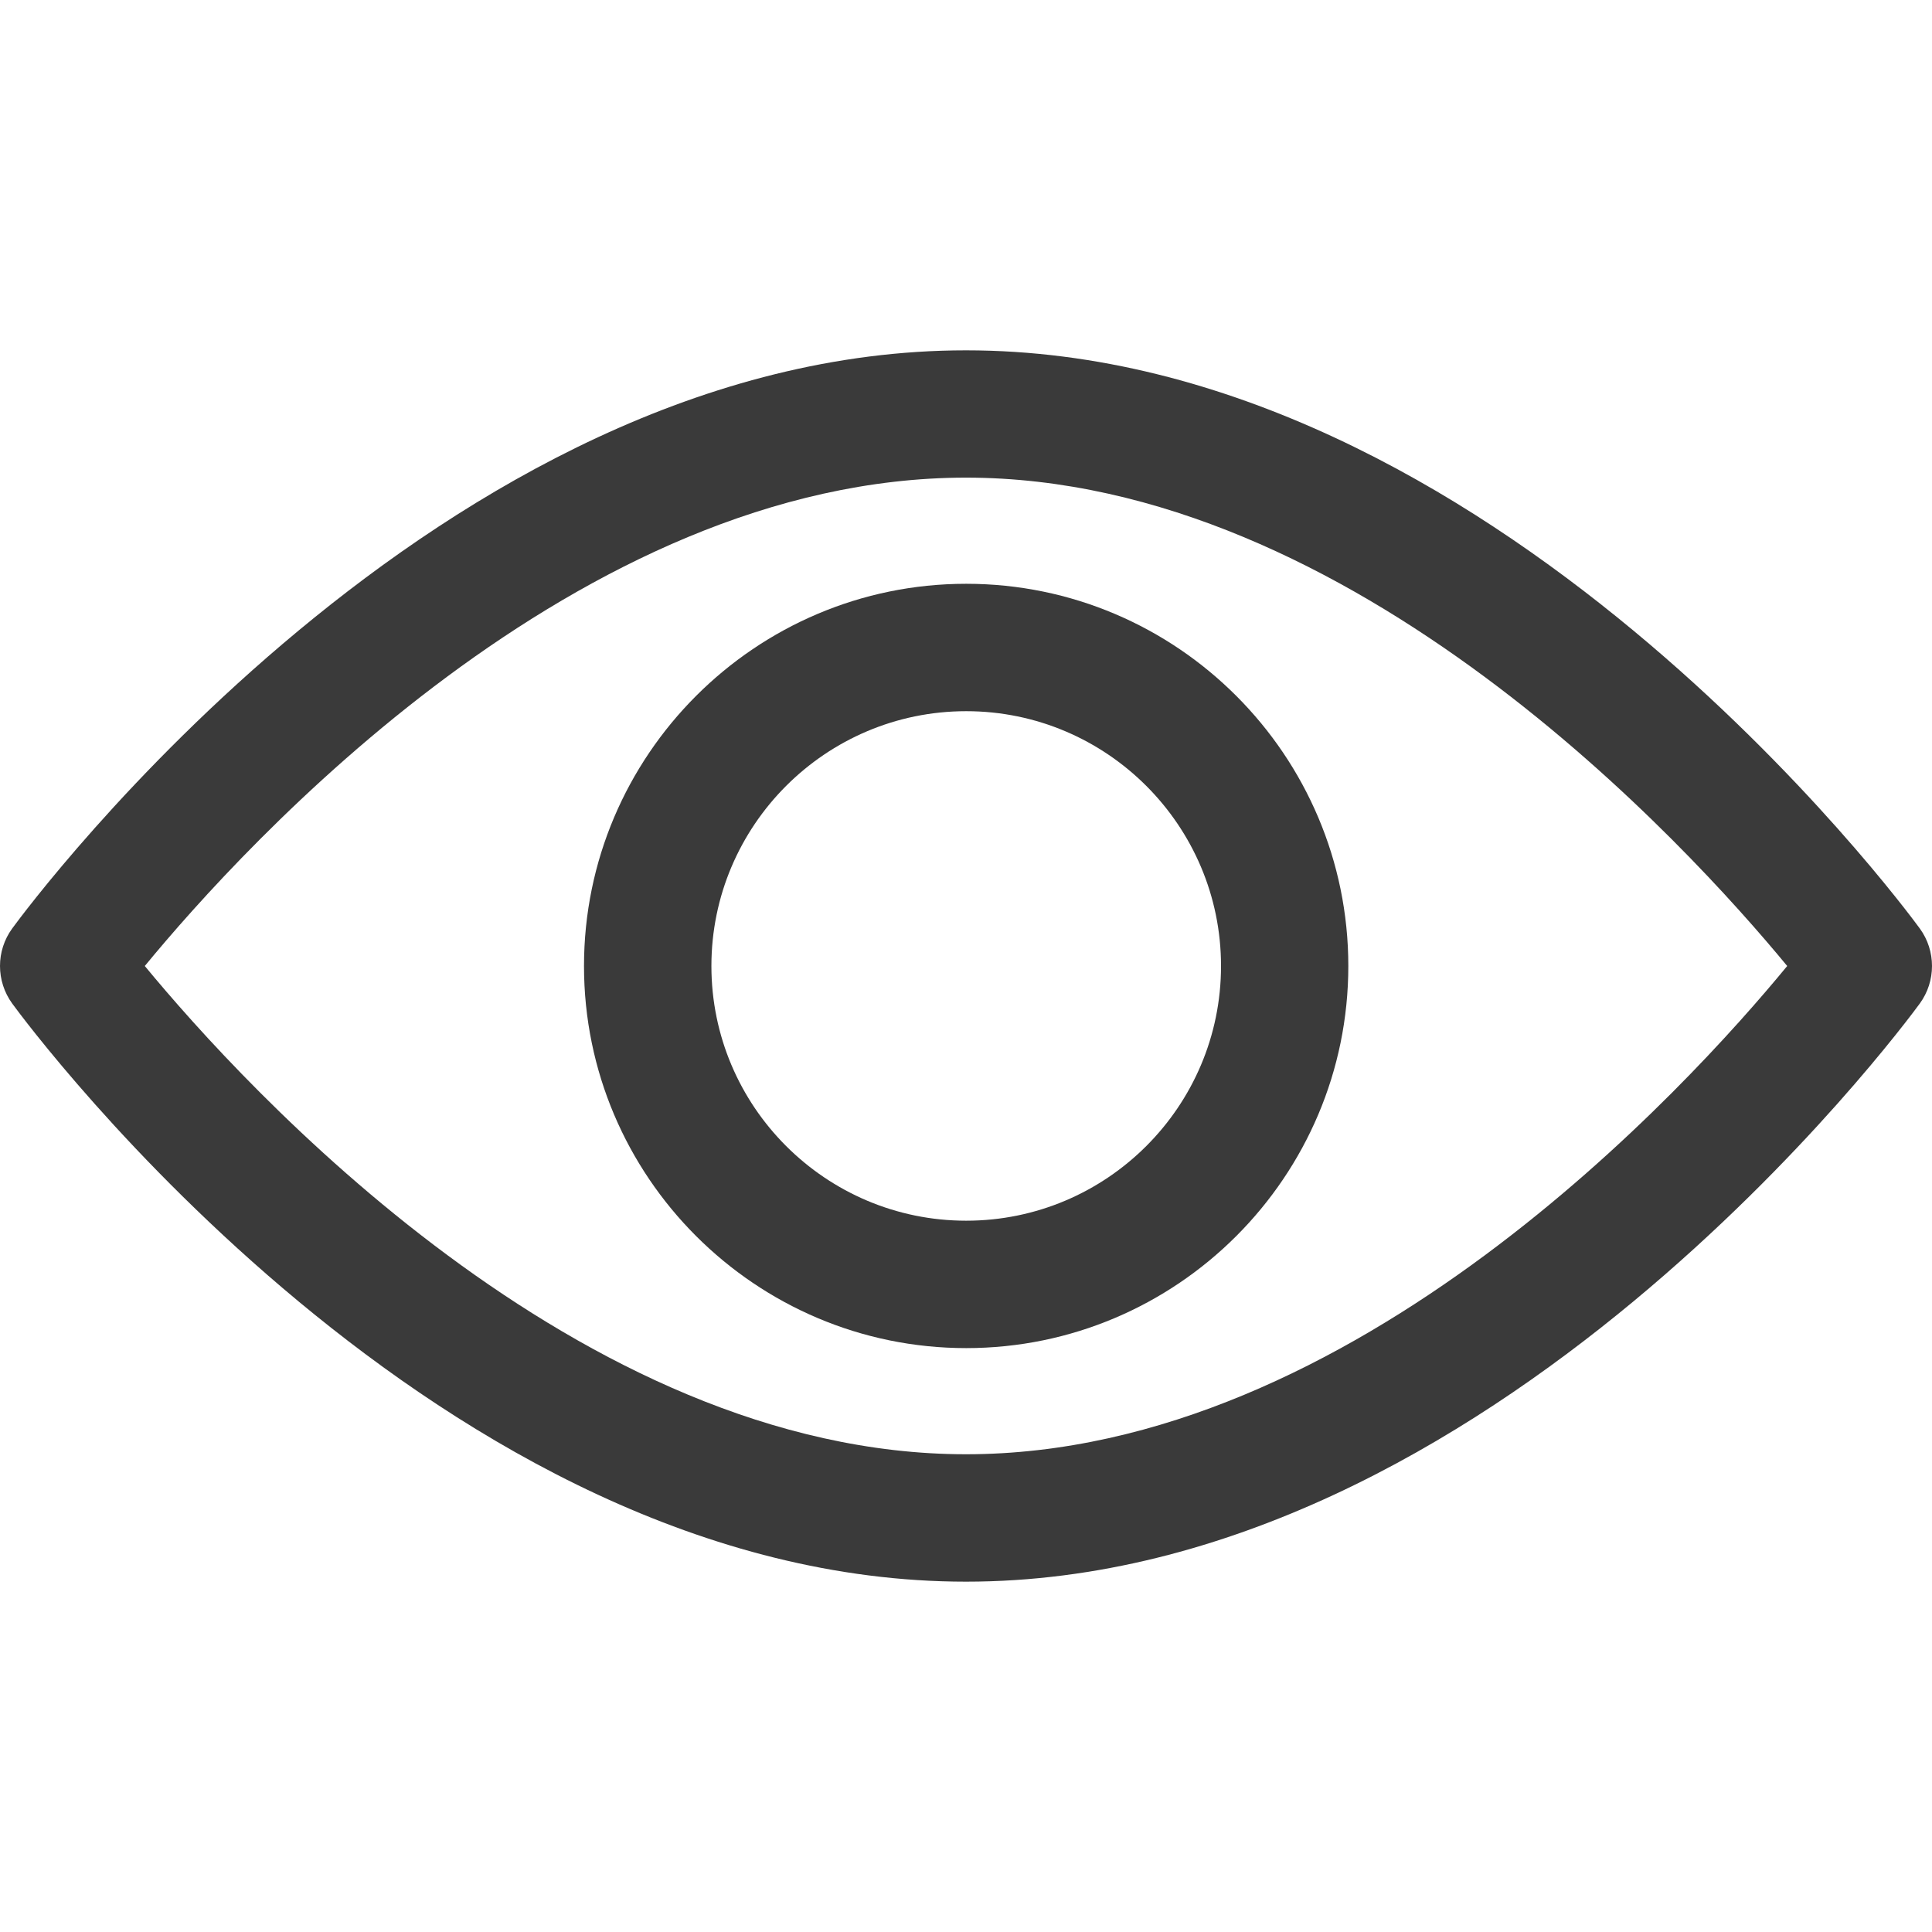
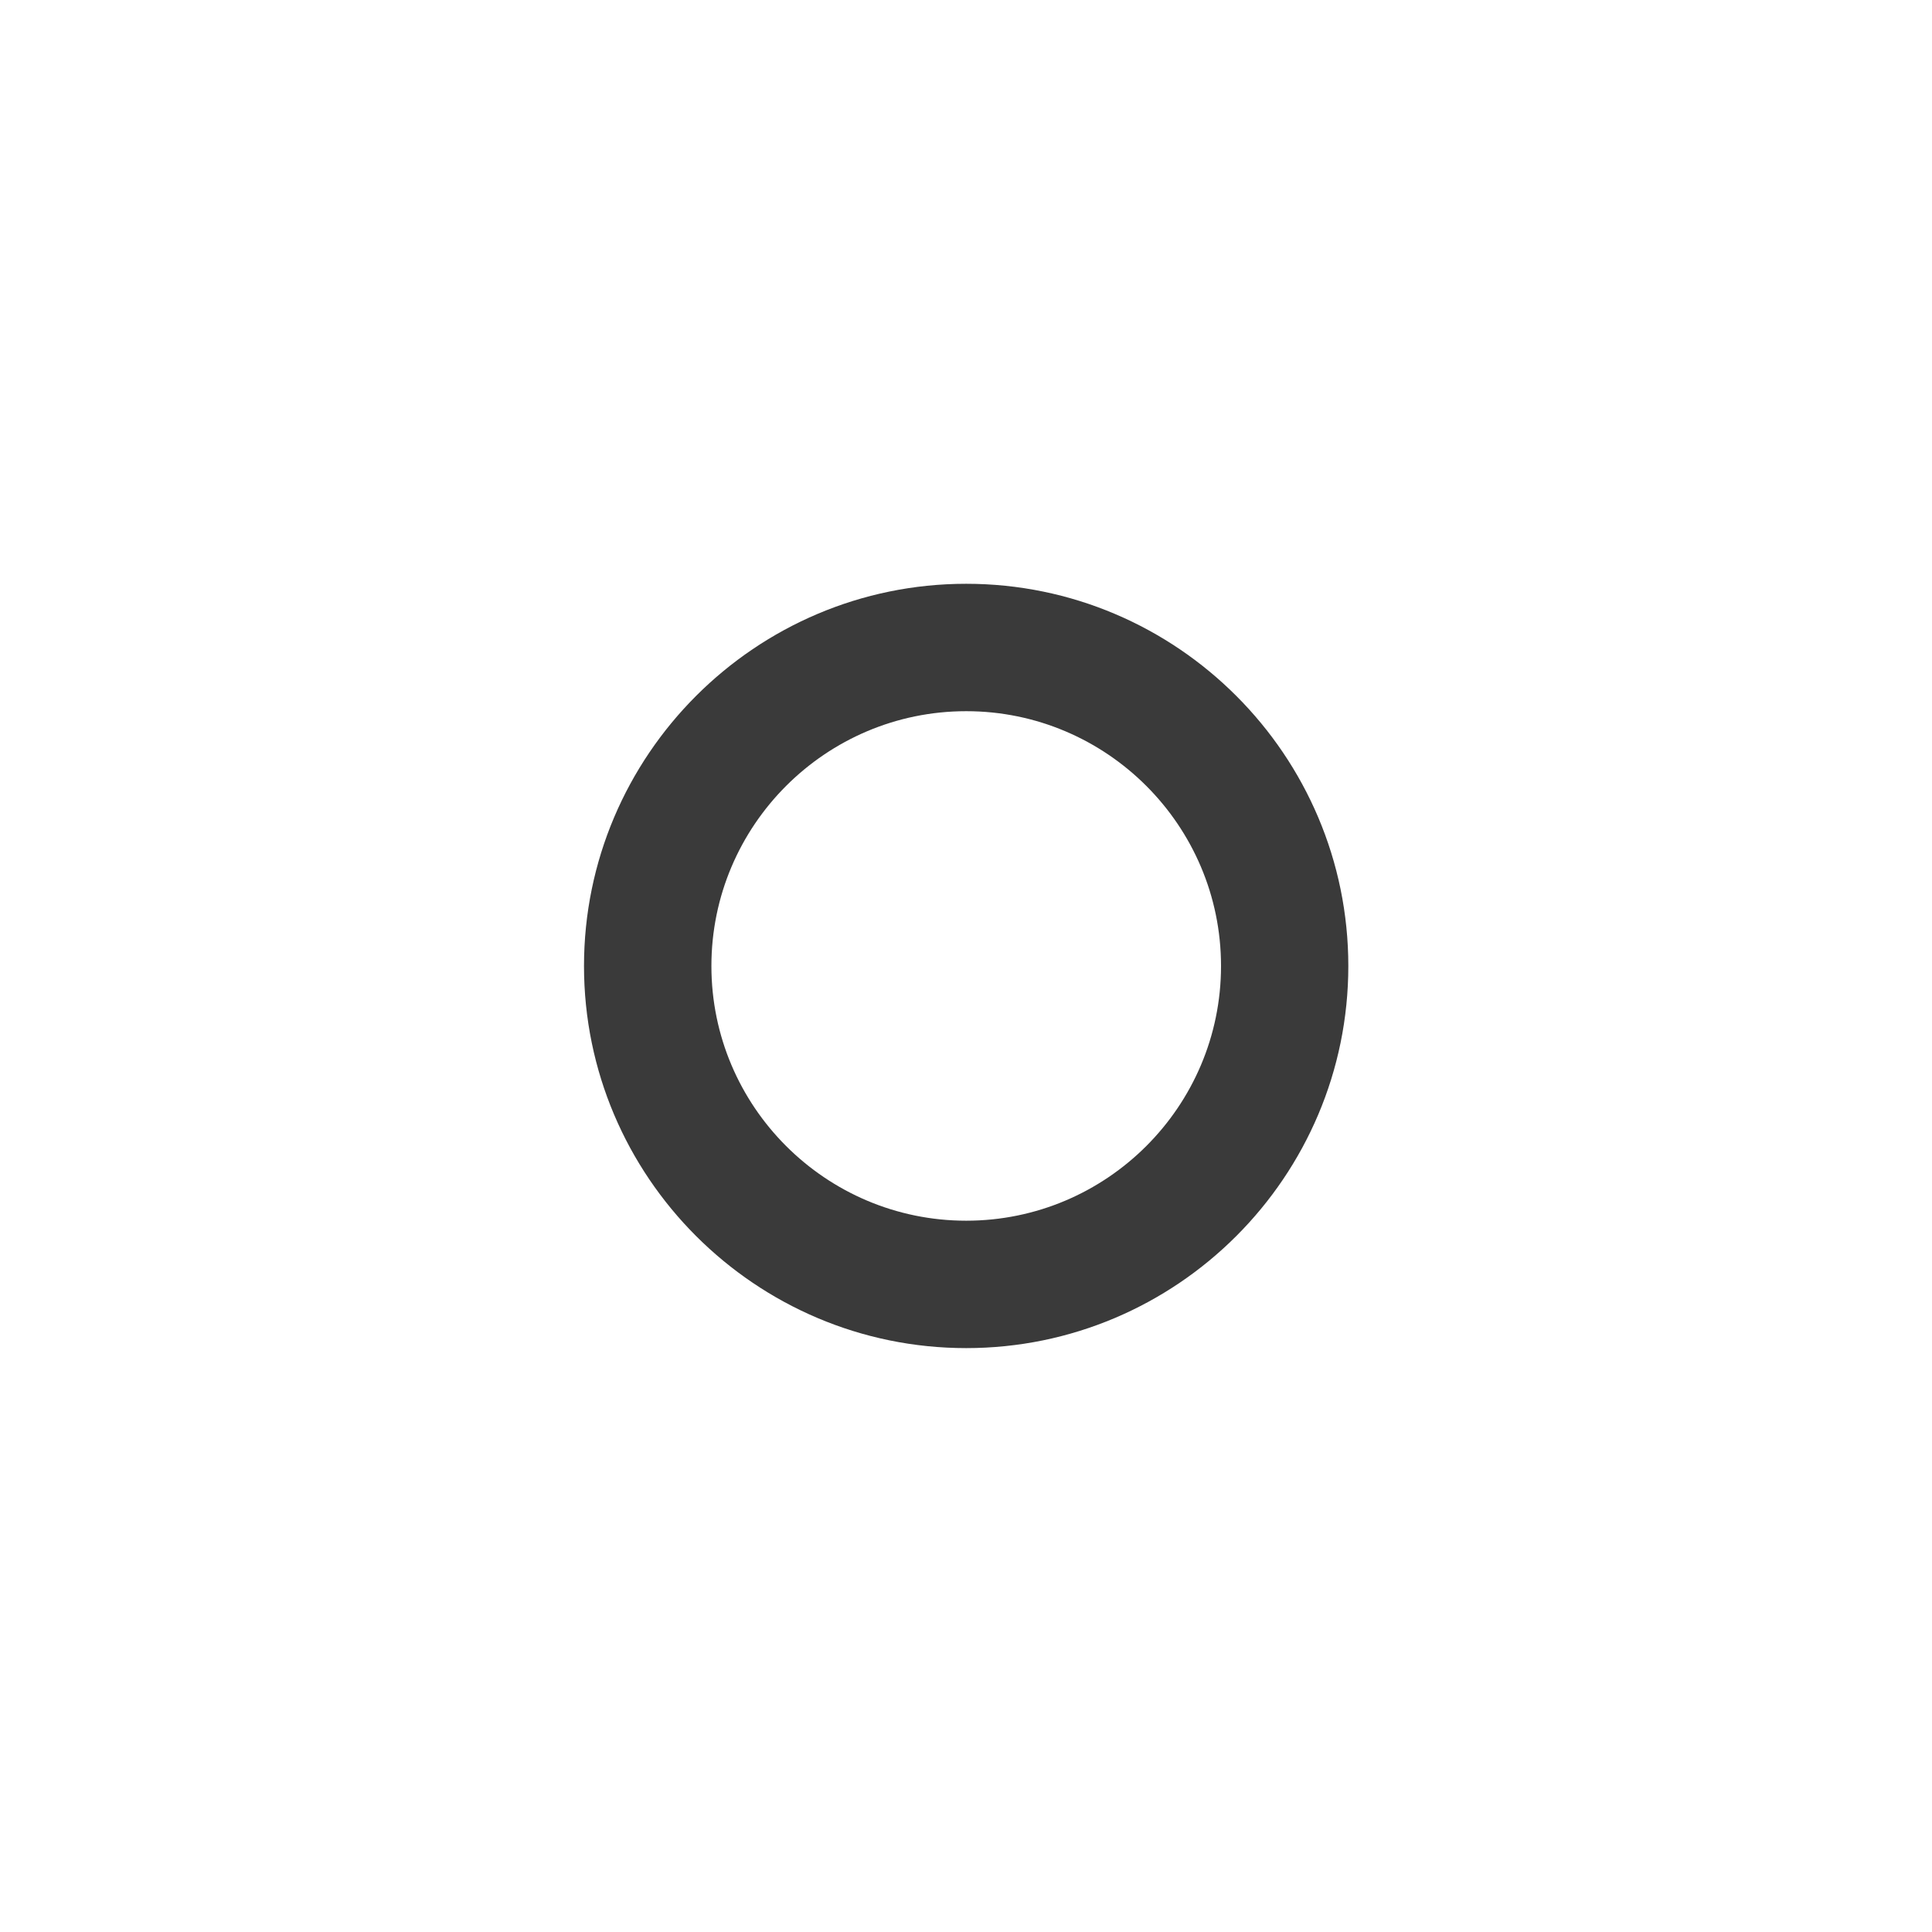
<svg xmlns="http://www.w3.org/2000/svg" width="18" height="18" viewBox="0 0 18 18" fill="none">
-   <path d="M17.886 8.65C17.725 8.43 13.893 3.264 9 3.264C4.106 3.264 0.275 8.43 0.114 8.65C-0.038 8.858 -0.038 9.141 0.114 9.35C0.275 9.57 4.106 14.736 9 14.736C13.893 14.736 17.725 9.57 17.886 9.35C18.038 9.142 18.038 8.858 17.886 8.65ZM9 13.549C5.395 13.549 2.273 10.12 1.349 9C2.272 7.878 5.388 4.45 9 4.45C12.604 4.45 15.726 7.879 16.651 9C15.728 10.122 12.612 13.549 9 13.549Z" fill="#3A3A3A" />
  <path d="M9.002 5.439C7.039 5.439 5.441 7.037 5.441 9C5.441 10.963 7.039 12.56 9.002 12.56C10.965 12.56 12.562 10.963 12.562 9C12.562 7.037 10.965 5.439 9.002 5.439ZM9.002 11.373C7.693 11.373 6.628 10.309 6.628 9C6.628 7.691 7.693 6.626 9.002 6.626C10.311 6.626 11.376 7.691 11.376 9C11.376 10.309 10.311 11.373 9.002 11.373Z" fill="#3A3A3A" />
</svg>